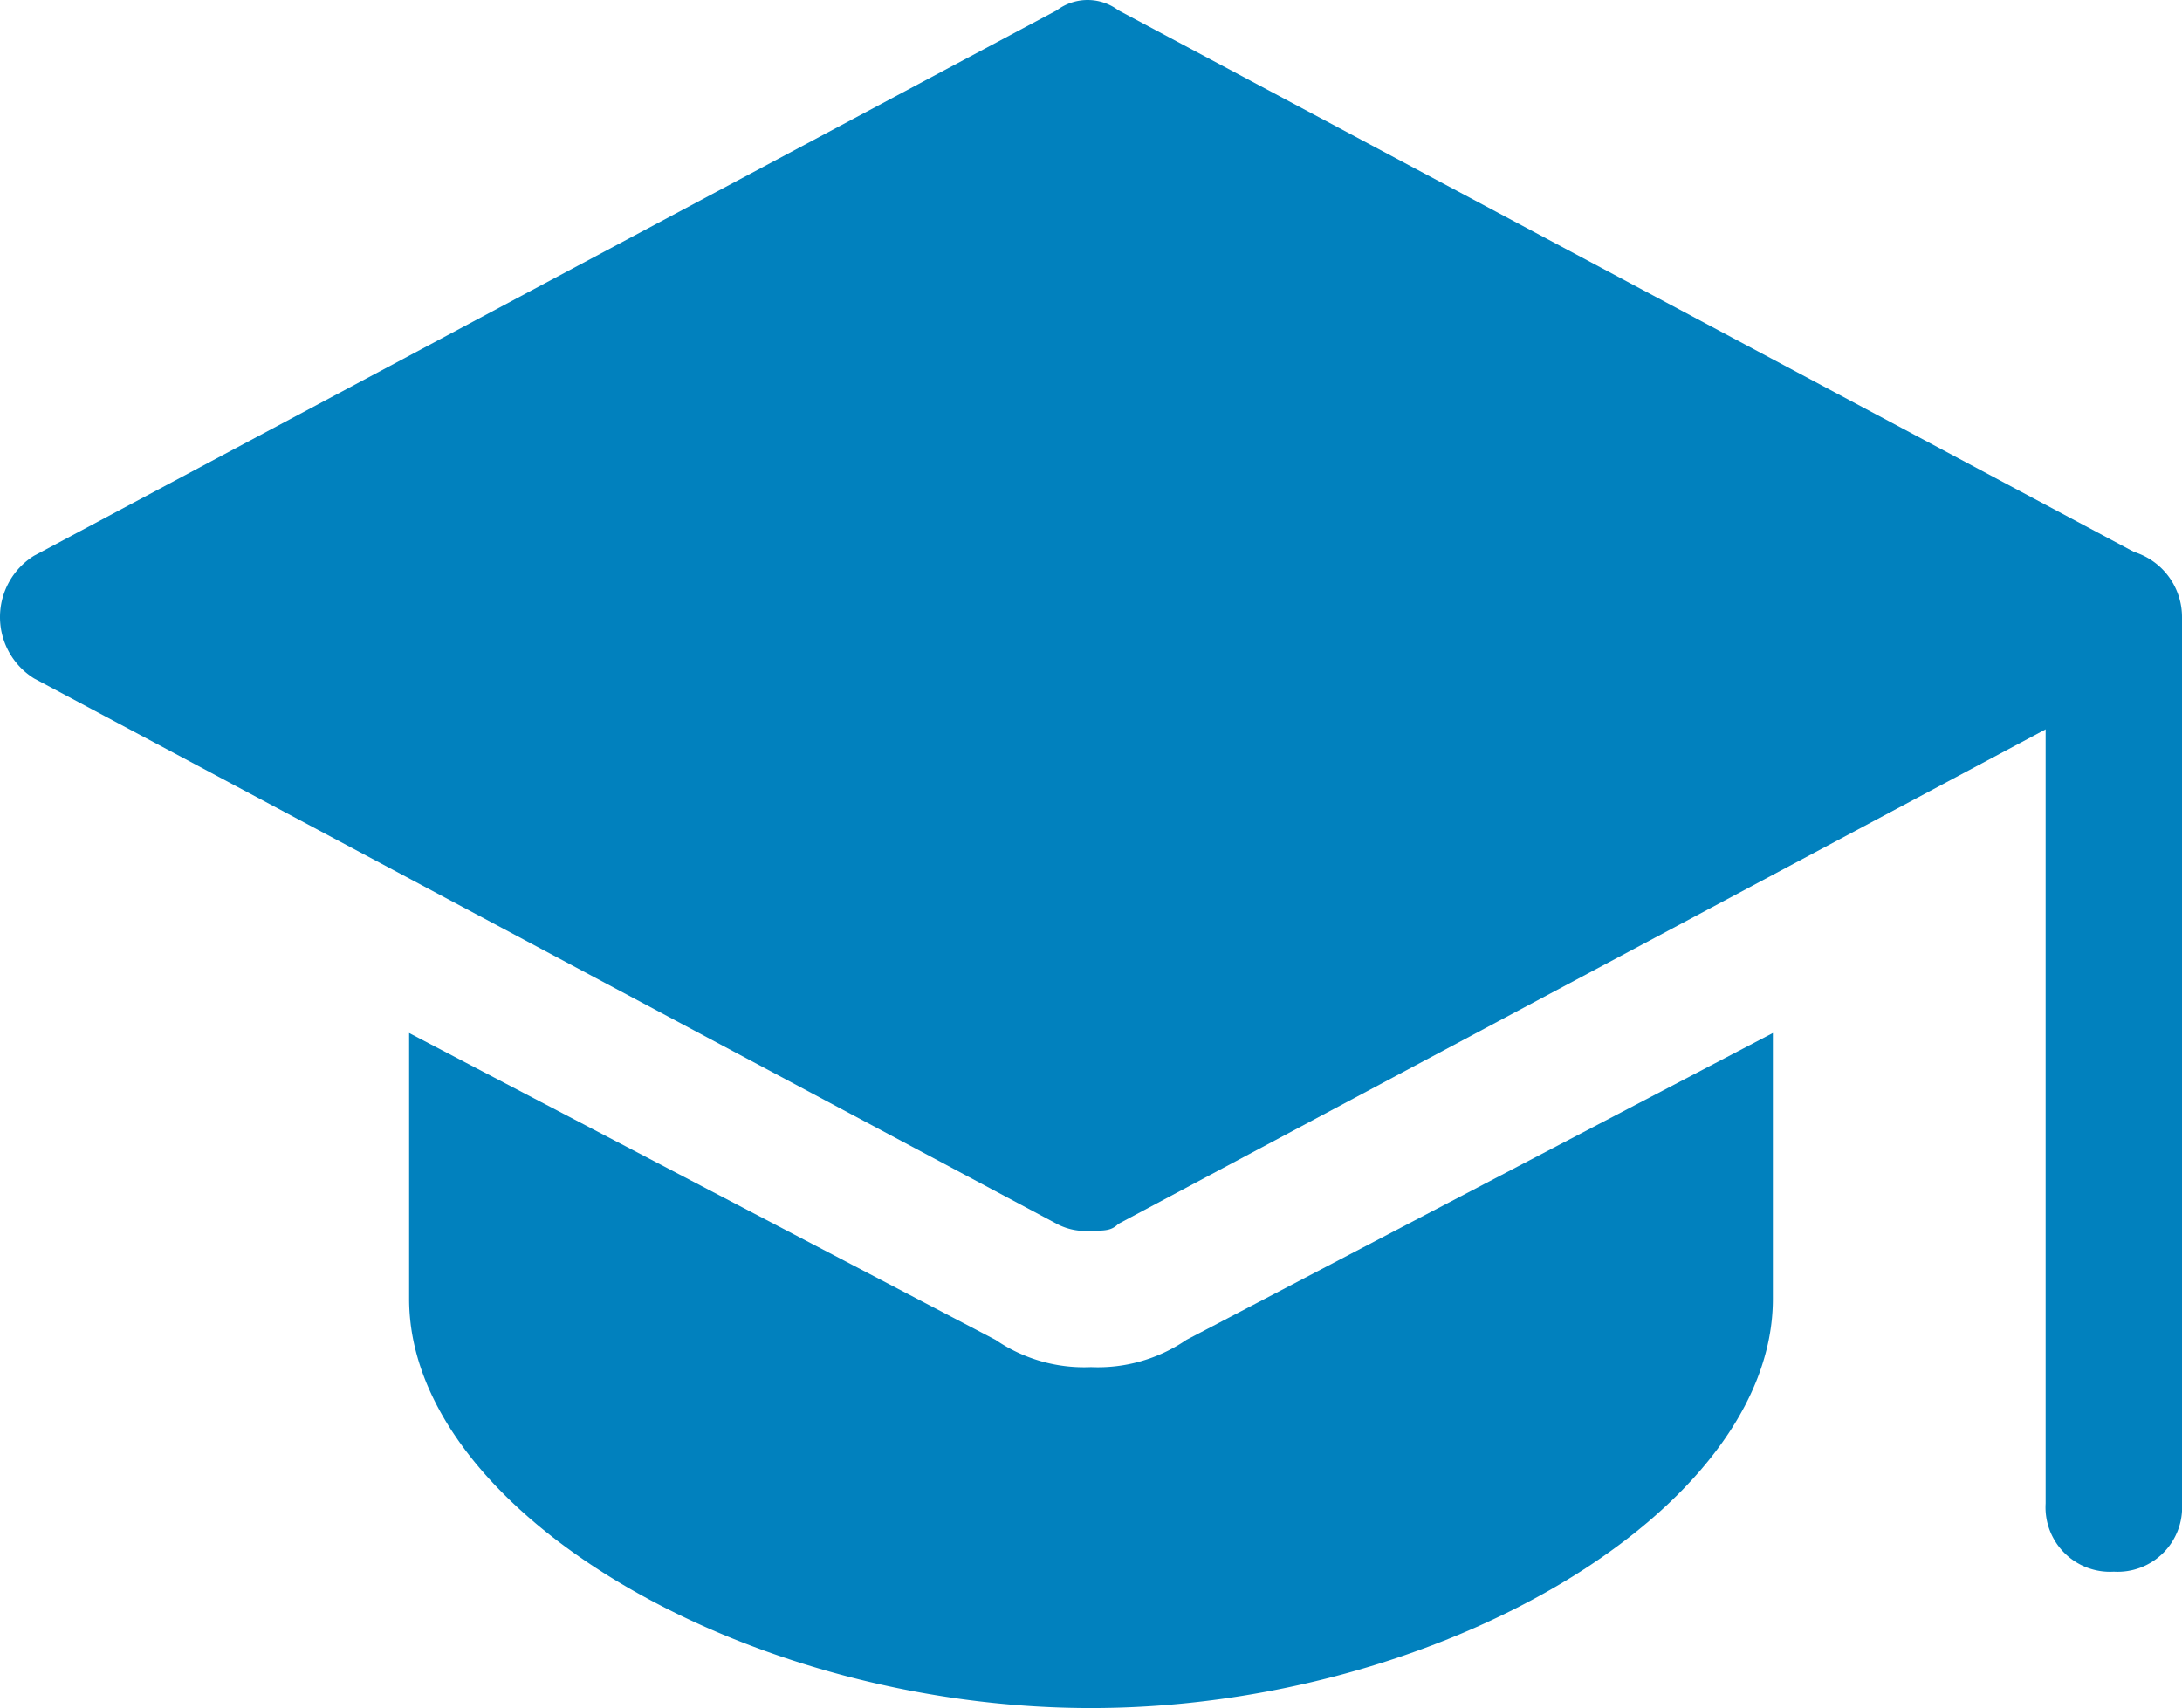
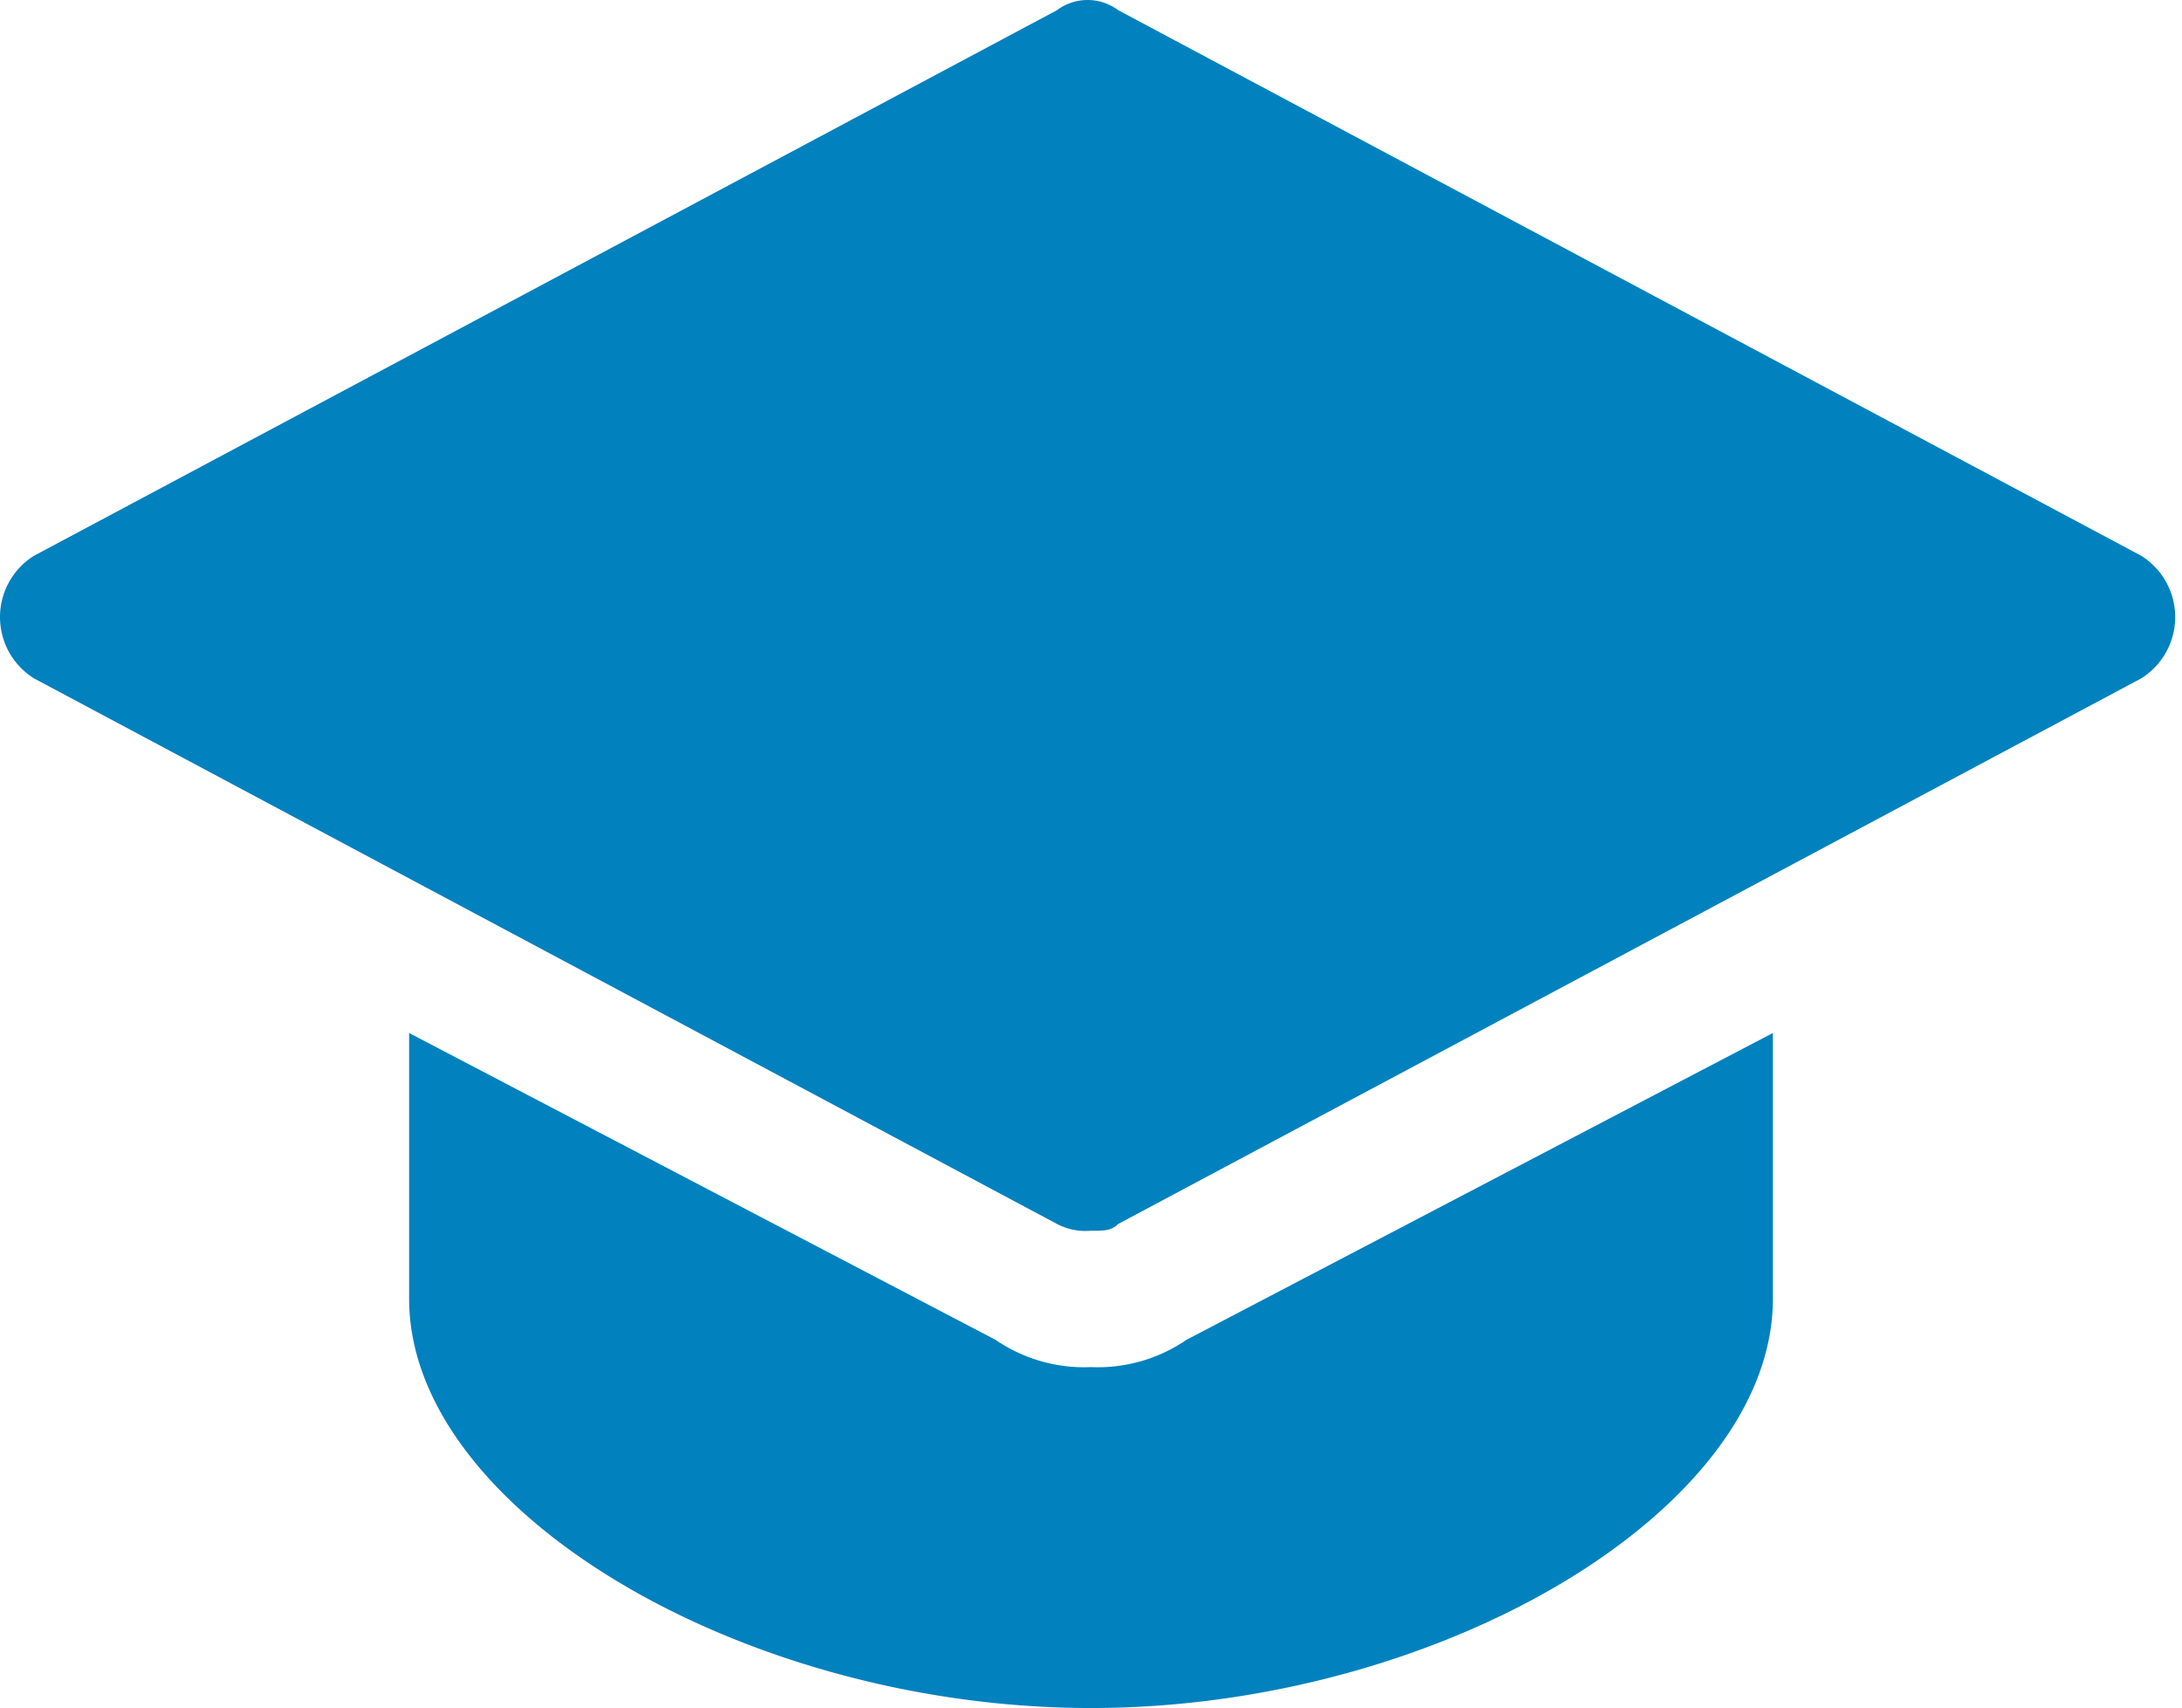
<svg xmlns="http://www.w3.org/2000/svg" width="32" height="25.05" viewBox="0 0 32 25.05">
  <g id="_6590557_and_cap_education_graduation_learning_icon" data-name="6590557_and_cap_education_graduation_learning_icon" transform="translate(0 -2.95)">
    <g id="Group_1" data-name="Group 1">
-       <path id="Path_11" data-name="Path 11" d="M31,26a.945.945,0,0,1-1-1V12a1,1,0,0,1,2,0V25A.945.945,0,0,1,31,26Z" fill="#0181be" />
-     </g>
+       </g>
    <g id="Group_2" data-name="Group 2">
      <path id="Path_12" data-name="Path 12" d="M16,21a.9.9,0,0,1-.5-.1l-15-8a1.06,1.06,0,0,1,0-1.8l15-8a.75.75,0,0,1,.9,0l15,8a1.06,1.06,0,0,1,0,1.8l-15,8C16.3,21,16.2,21,16,21Z" fill="#0181be" />
    </g>
    <path id="Path_13" data-name="Path 13" d="M17.4,22.6A2.3,2.3,0,0,1,16,23a2.3,2.3,0,0,1-1.4-.4L6,18.1V22c0,3.1,4.9,6,10,6s10-2.9,10-6V18.1Z" fill="#0181be" />
  </g>
</svg>